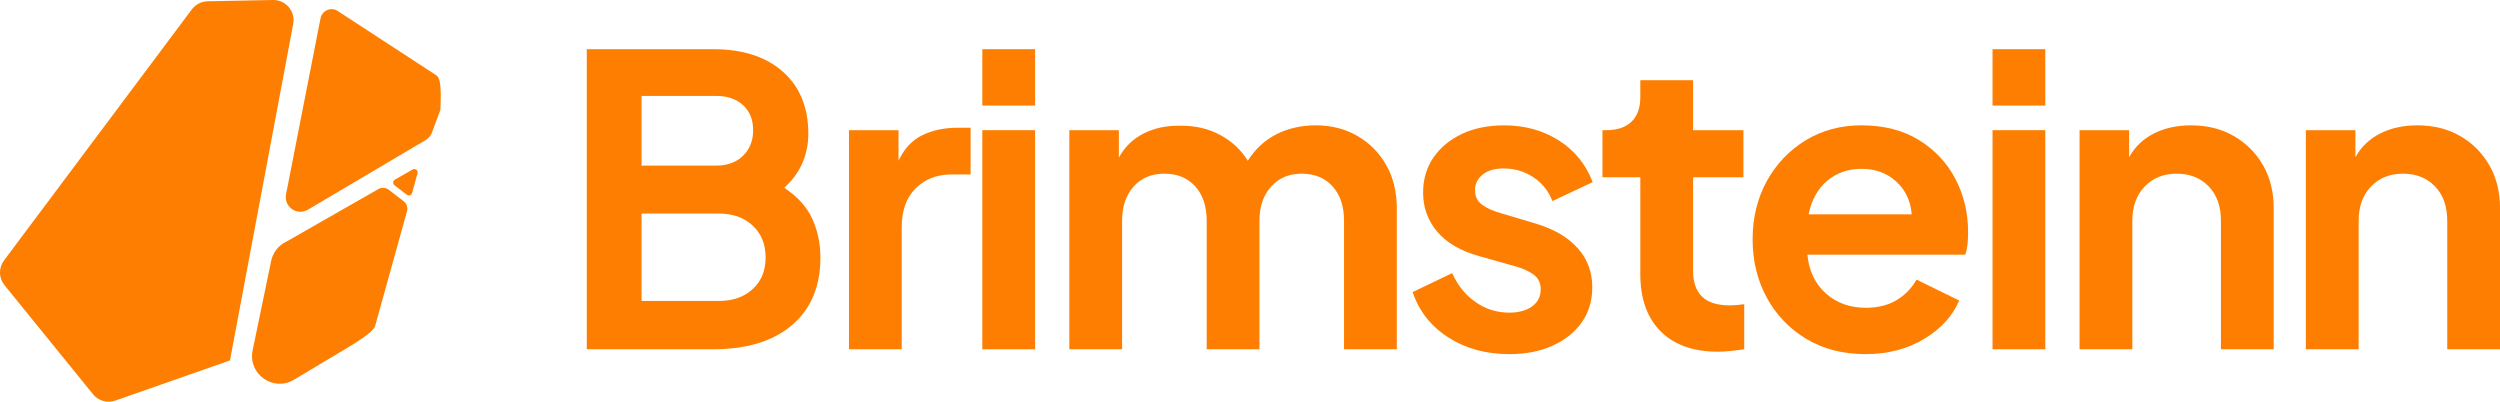
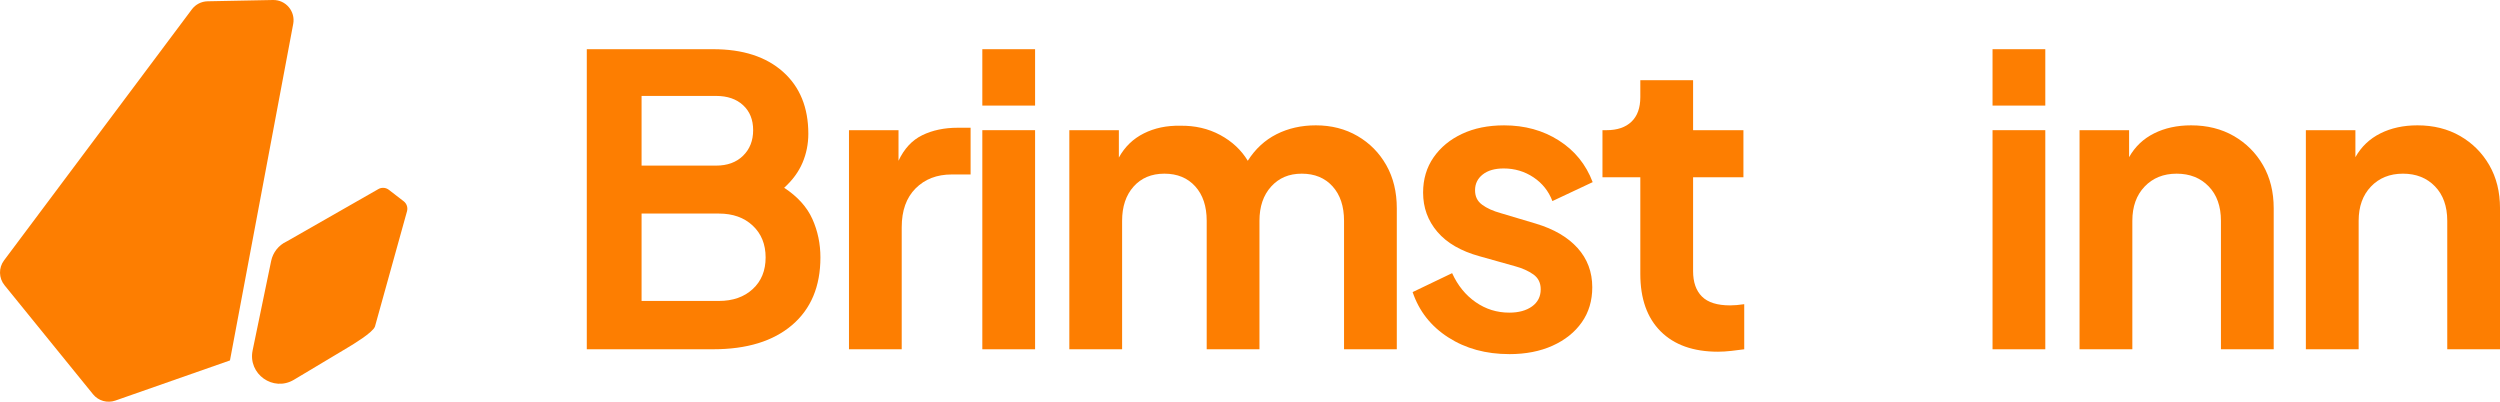
<svg xmlns="http://www.w3.org/2000/svg" id="Layer_2" data-name="Layer 2" viewBox="0 0 2000 321.36">
  <defs>
    <style>
      .cls-1 {
        fill: #fd7e01;
      }
    </style>
  </defs>
  <g id="Layer_1-2" data-name="Layer 1">
    <g>
      <g>
        <path class="cls-1" d="M469.43,279.42V39.36h101.19c23.62,0,42.21,6.01,55.74,18.04,13.53,12.05,20.3,28.57,20.3,49.62,0,8.17-1.56,15.9-4.66,23.2-3.12,7.32-8.01,13.97-14.67,19.99,10.74,7.08,18.26,15.41,22.55,24.97,4.3,9.57,6.45,19.82,6.45,30.77,0,23.2-7.58,41.24-22.72,54.14-15.15,12.88-36.15,19.32-63,19.32h-101.19ZM513.26,132.49h59.62c9.02,0,16.21-2.63,21.58-7.9,5.37-5.26,8.06-12.09,8.06-20.46s-2.69-15.04-8.06-19.99c-5.37-4.94-12.56-7.4-21.58-7.4h-59.62v55.74ZM513.26,240.75h61.86c11.17,0,20.19-3.17,27.07-9.5,6.88-6.33,10.31-14.77,10.31-25.29s-3.43-19-10.31-25.46c-6.88-6.44-15.9-9.65-27.07-9.65h-61.86v69.91Z" />
        <path class="cls-1" d="M679.18,279.42V104.14h39.63v24.48c4.52-9.67,10.85-16.48,19.01-20.46,8.16-3.98,17.61-5.97,28.35-5.97h10.31v37.38h-15.14c-11.82,0-21.43,3.7-28.85,11.13-7.4,7.4-11.12,17.76-11.12,31.09v97.62h-42.21Z" />
        <path class="cls-1" d="M785.86,84.47v-45.11h42.21v45.11h-42.21ZM785.86,279.42V104.14h42.21v175.28h-42.21Z" />
        <path class="cls-1" d="M855.46,279.42V104.14h39.63v21.91c4.73-8.6,11.38-15.04,19.99-19.34,8.58-4.3,18.25-6.33,29-6.12,11.81-.21,22.5,2.25,32.07,7.4,9.55,5.16,16.92,12.05,22.07,20.63,6-9.46,13.68-16.54,23.04-21.27,9.34-4.71,19.82-7.08,31.41-7.08,12.45,0,23.57,2.85,33.35,8.54,9.78,5.69,17.45,13.48,23.04,23.37,5.59,9.89,8.38,21.38,8.38,34.47v112.77h-42.21v-102.78c0-11.6-3.06-20.8-9.18-27.56-6.12-6.76-14.34-10.14-24.65-10.14s-18.26,3.45-24.49,10.31c-6.23,6.87-9.34,16.01-9.34,27.39v102.78h-42.21v-102.78c0-11.6-3.06-20.8-9.19-27.56-6.12-6.76-14.34-10.14-24.65-10.14s-18.52,3.45-24.64,10.31c-6.13,6.87-9.19,16.01-9.19,27.39v102.78h-42.21Z" />
        <path class="cls-1" d="M1207.43,283.29c-18.69,0-34.96-4.45-48.81-13.37-13.86-8.9-23.37-20.99-28.52-36.25l31.59-15.15c4.5,9.89,10.8,17.63,18.84,23.2,8.06,5.61,17.02,8.39,26.91,8.39,7.52,0,13.59-1.67,18.21-4.99,4.61-3.34,6.92-7.9,6.92-13.7,0-5.16-1.99-9.14-5.96-11.94-3.98-2.78-8.75-4.92-14.34-6.44l-28.67-8.05c-14.83-4.09-26.05-10.57-33.68-19.49-7.63-8.92-11.44-19.39-11.44-31.41,0-10.74,2.79-20.14,8.38-28.2,5.59-8.05,13.21-14.34,22.89-18.85,9.66-4.52,20.83-6.76,33.51-6.76,16.53,0,31.15,4.02,43.81,12.09,12.68,8.05,21.7,19.17,27.07,33.34l-32.22,15.15c-3.02-7.94-8.06-14.29-15.15-19.02-7.08-4.71-15.03-7.08-23.85-7.08-7.08,0-12.67,1.6-16.76,4.84-4.08,3.23-6.12,7.4-6.12,12.56s1.88,8.82,5.64,11.6c3.76,2.8,8.75,5.05,14.99,6.78l28.03,8.37c14.39,4.3,25.51,10.81,33.35,19.49,7.83,8.71,11.76,19.17,11.76,31.41,0,10.74-2.79,20.09-8.38,28.03-5.59,7.96-13.37,14.19-23.36,18.7-9.99,4.52-21.54,6.76-34.65,6.76Z" />
        <path class="cls-1" d="M1374.44,281.37c-19.77,0-35.07-5.44-45.92-16.28-10.85-10.85-16.27-26.15-16.27-45.92v-77.34h-30.28v-37.68h3.22c8.58,0,15.25-2.27,19.98-6.78,4.72-4.49,7.08-11.04,7.08-19.64v-13.55h42.22v39.97h40.27v37.68h-40.27v75.09c0,8.82,2.35,15.58,7.08,20.31s12.25,7.08,22.55,7.08c3.23,0,6.99-.32,11.28-.96v36.08c-3.01.43-6.44.86-10.3,1.28-3.87.43-7.41.66-10.64.66Z" />
-         <path class="cls-1" d="M1492.31,283.29c-18.04,0-33.83-4.09-47.37-12.24-13.53-8.17-24.06-19.17-31.57-33.04-7.52-13.85-11.28-29.36-11.28-46.56s3.81-32.95,11.44-46.71c7.62-13.74,17.99-24.59,31.09-32.55,13.1-7.94,27.93-11.92,44.47-11.92,18.04,0,33.4,3.92,46.07,11.77,12.68,7.83,22.4,18.19,29.17,31.09,6.76,12.88,10.15,27.18,10.15,42.84,0,3.23-.16,6.4-.49,9.52-.32,3.1-.91,5.84-1.77,8.22h-126.32c1.29,13.1,6.23,23.45,14.83,31.09,8.58,7.62,19.22,11.43,31.9,11.43,9.67,0,17.89-2.03,24.65-6.12,6.76-4.07,12.08-9.54,15.95-16.43l34.15,16.76c-5.37,12.48-14.78,22.73-28.19,30.77-13.43,8.07-29.06,12.09-46.89,12.09ZM1489.09,135.06c-10.53,0-19.61,3.17-27.23,9.5-7.63,6.36-12.63,15.32-14.98,26.92h82.48c-.86-10.74-4.99-19.49-12.4-26.26-7.41-6.78-16.7-10.16-27.87-10.16Z" />
        <path class="cls-1" d="M1594.03,84.47v-45.11h42.21v45.11h-42.21ZM1594.03,279.42V104.14h42.21v175.28h-42.21Z" />
        <path class="cls-1" d="M1663.64,279.42V104.14h39.63v21.59c4.73-8.39,11.38-14.72,19.99-19.02,8.58-4.3,18.47-6.44,29.64-6.44,12.89,0,24.28,2.85,34.16,8.54,9.88,5.69,17.66,13.48,23.36,23.37,5.69,9.89,8.54,21.38,8.54,34.47v112.77h-42.21v-102.78c0-11.6-3.28-20.8-9.83-27.56-6.55-6.76-15.09-10.14-25.61-10.14s-19.07,3.45-25.61,10.31c-6.56,6.87-9.83,16.01-9.83,27.39v102.78h-42.21Z" />
        <path class="cls-1" d="M1844.69,279.42V104.14h39.63v21.59c4.73-8.39,11.38-14.72,19.99-19.02,8.58-4.3,18.47-6.44,29.64-6.44,12.89,0,24.28,2.85,34.16,8.54,9.88,5.69,17.66,13.48,23.36,23.37,5.69,9.89,8.54,21.38,8.54,34.47v112.77h-42.21v-102.78c0-11.6-3.28-20.8-9.83-27.56-6.55-6.76-15.09-10.14-25.61-10.14s-19.07,3.45-25.61,10.31c-6.56,6.87-9.83,16.01-9.83,27.39v102.78h-42.21Z" />
      </g>
      <g>
        <path class="cls-1" d="M218.39,0l-52.31,1.03c-4.97.1-9.62,2.48-12.6,6.47L3.22,208.33c-4.43,5.92-4.27,14.1.39,19.84l70.81,87.23c4.29,5.29,11.44,7.31,17.86,5.06l91.69-32.12L234.57,19.12C236.46,9.06,228.62-.2,218.39,0Z" />
-         <path class="cls-1" d="M256.43,14.6l-27.6,140.83c-1.94,9.92,8.75,17.48,17.46,12.33l94.27-55.75c2.31-1.37,4.08-3.49,5.02-6l6.58-17.73c.1-.27.16-.55.17-.83.71-16.63.26-25.38-3.69-27.48l-79.11-51.59c-5.35-2.85-11.92.28-13.09,6.22Z" />
-         <path class="cls-1" d="M325.42,155.78c-3.28-2.53-6.56-5.06-9.83-7.58-1.52-1.17-1.36-3.52.31-4.48l14.2-8.11c2.09-1.19,4.58.74,3.93,3.06l-4.36,15.69c-.51,1.84-2.73,2.58-4.24,1.41Z" />
        <path class="cls-1" d="M299.93,261.29c-1.73,4.8-17.61,14.3-21.98,16.92l-42.81,25.6c-16.54,9.9-36.95-4.61-33.04-23.48l14.82-71.54c1.42-6.84,5.96-12.59,12.28-15.56.14-.07.28-.13.41-.21l73.11-41.77c2.64-1.51,5.92-1.28,8.33.58,3.97,3.06,7.94,6.13,11.91,9.19,2.42,1.87,3.47,5.02,2.65,7.97l-25.66,92.31Z" />
      </g>
    </g>
  </g>
</svg>